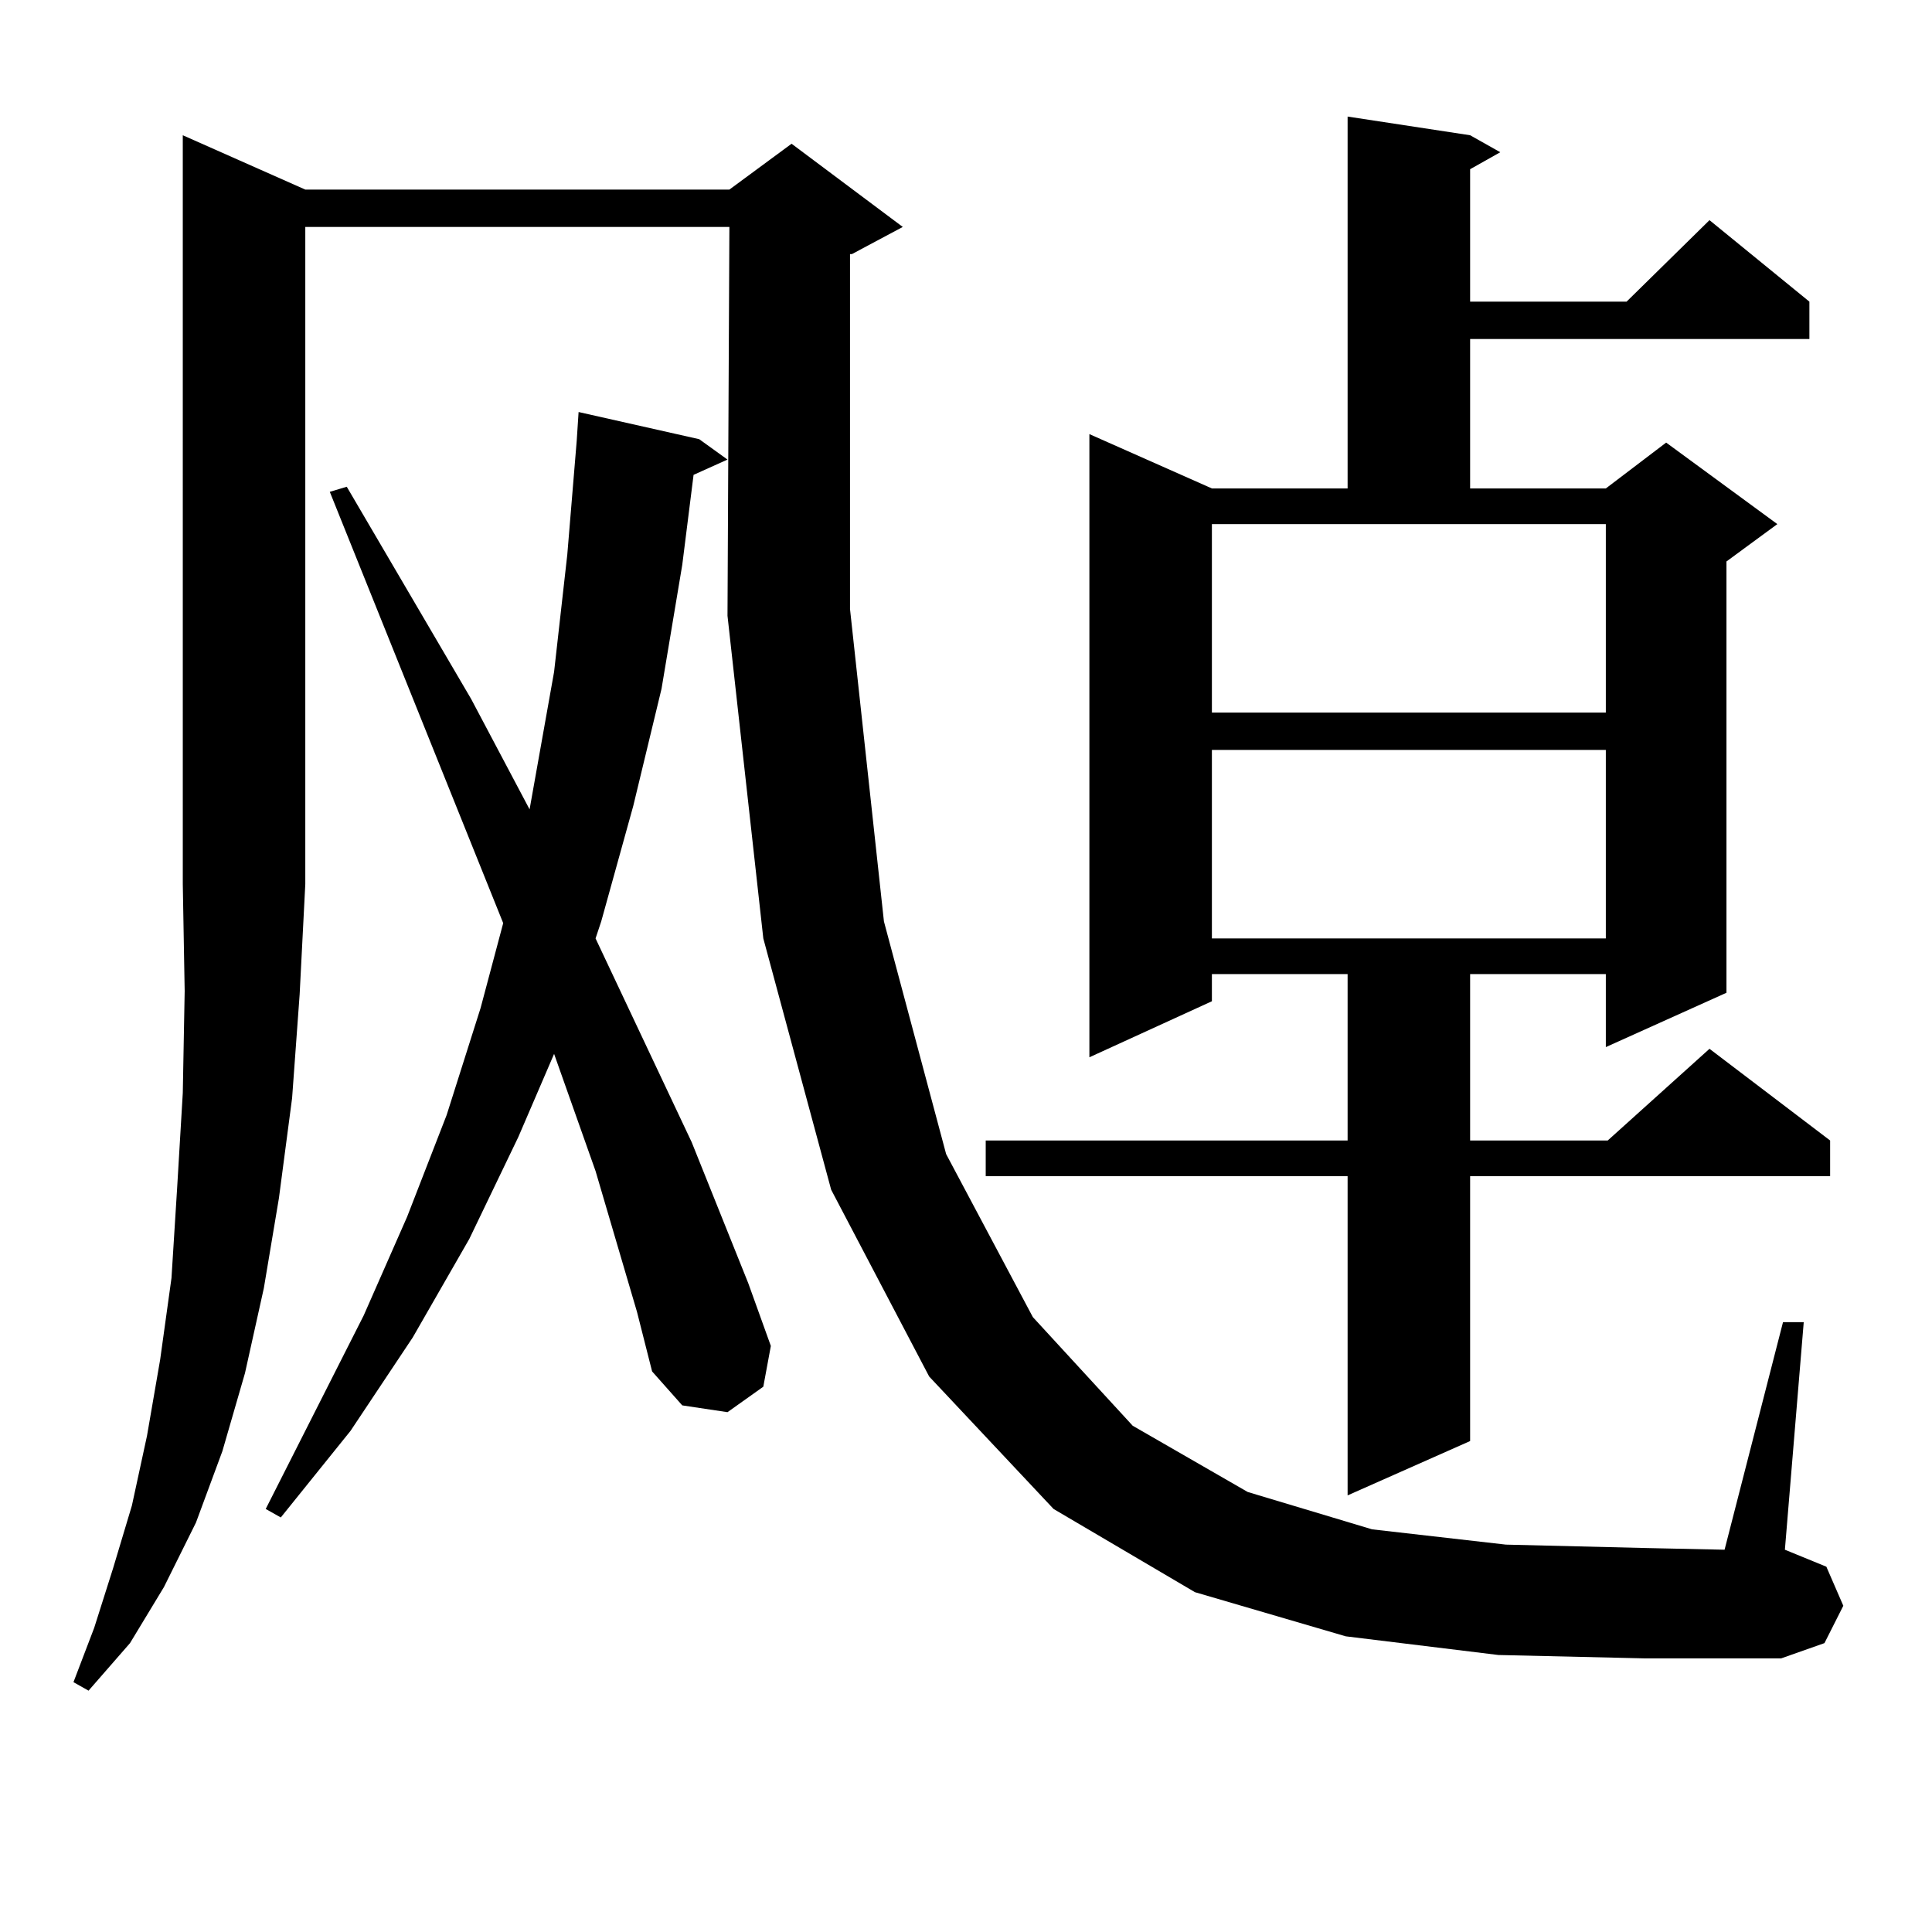
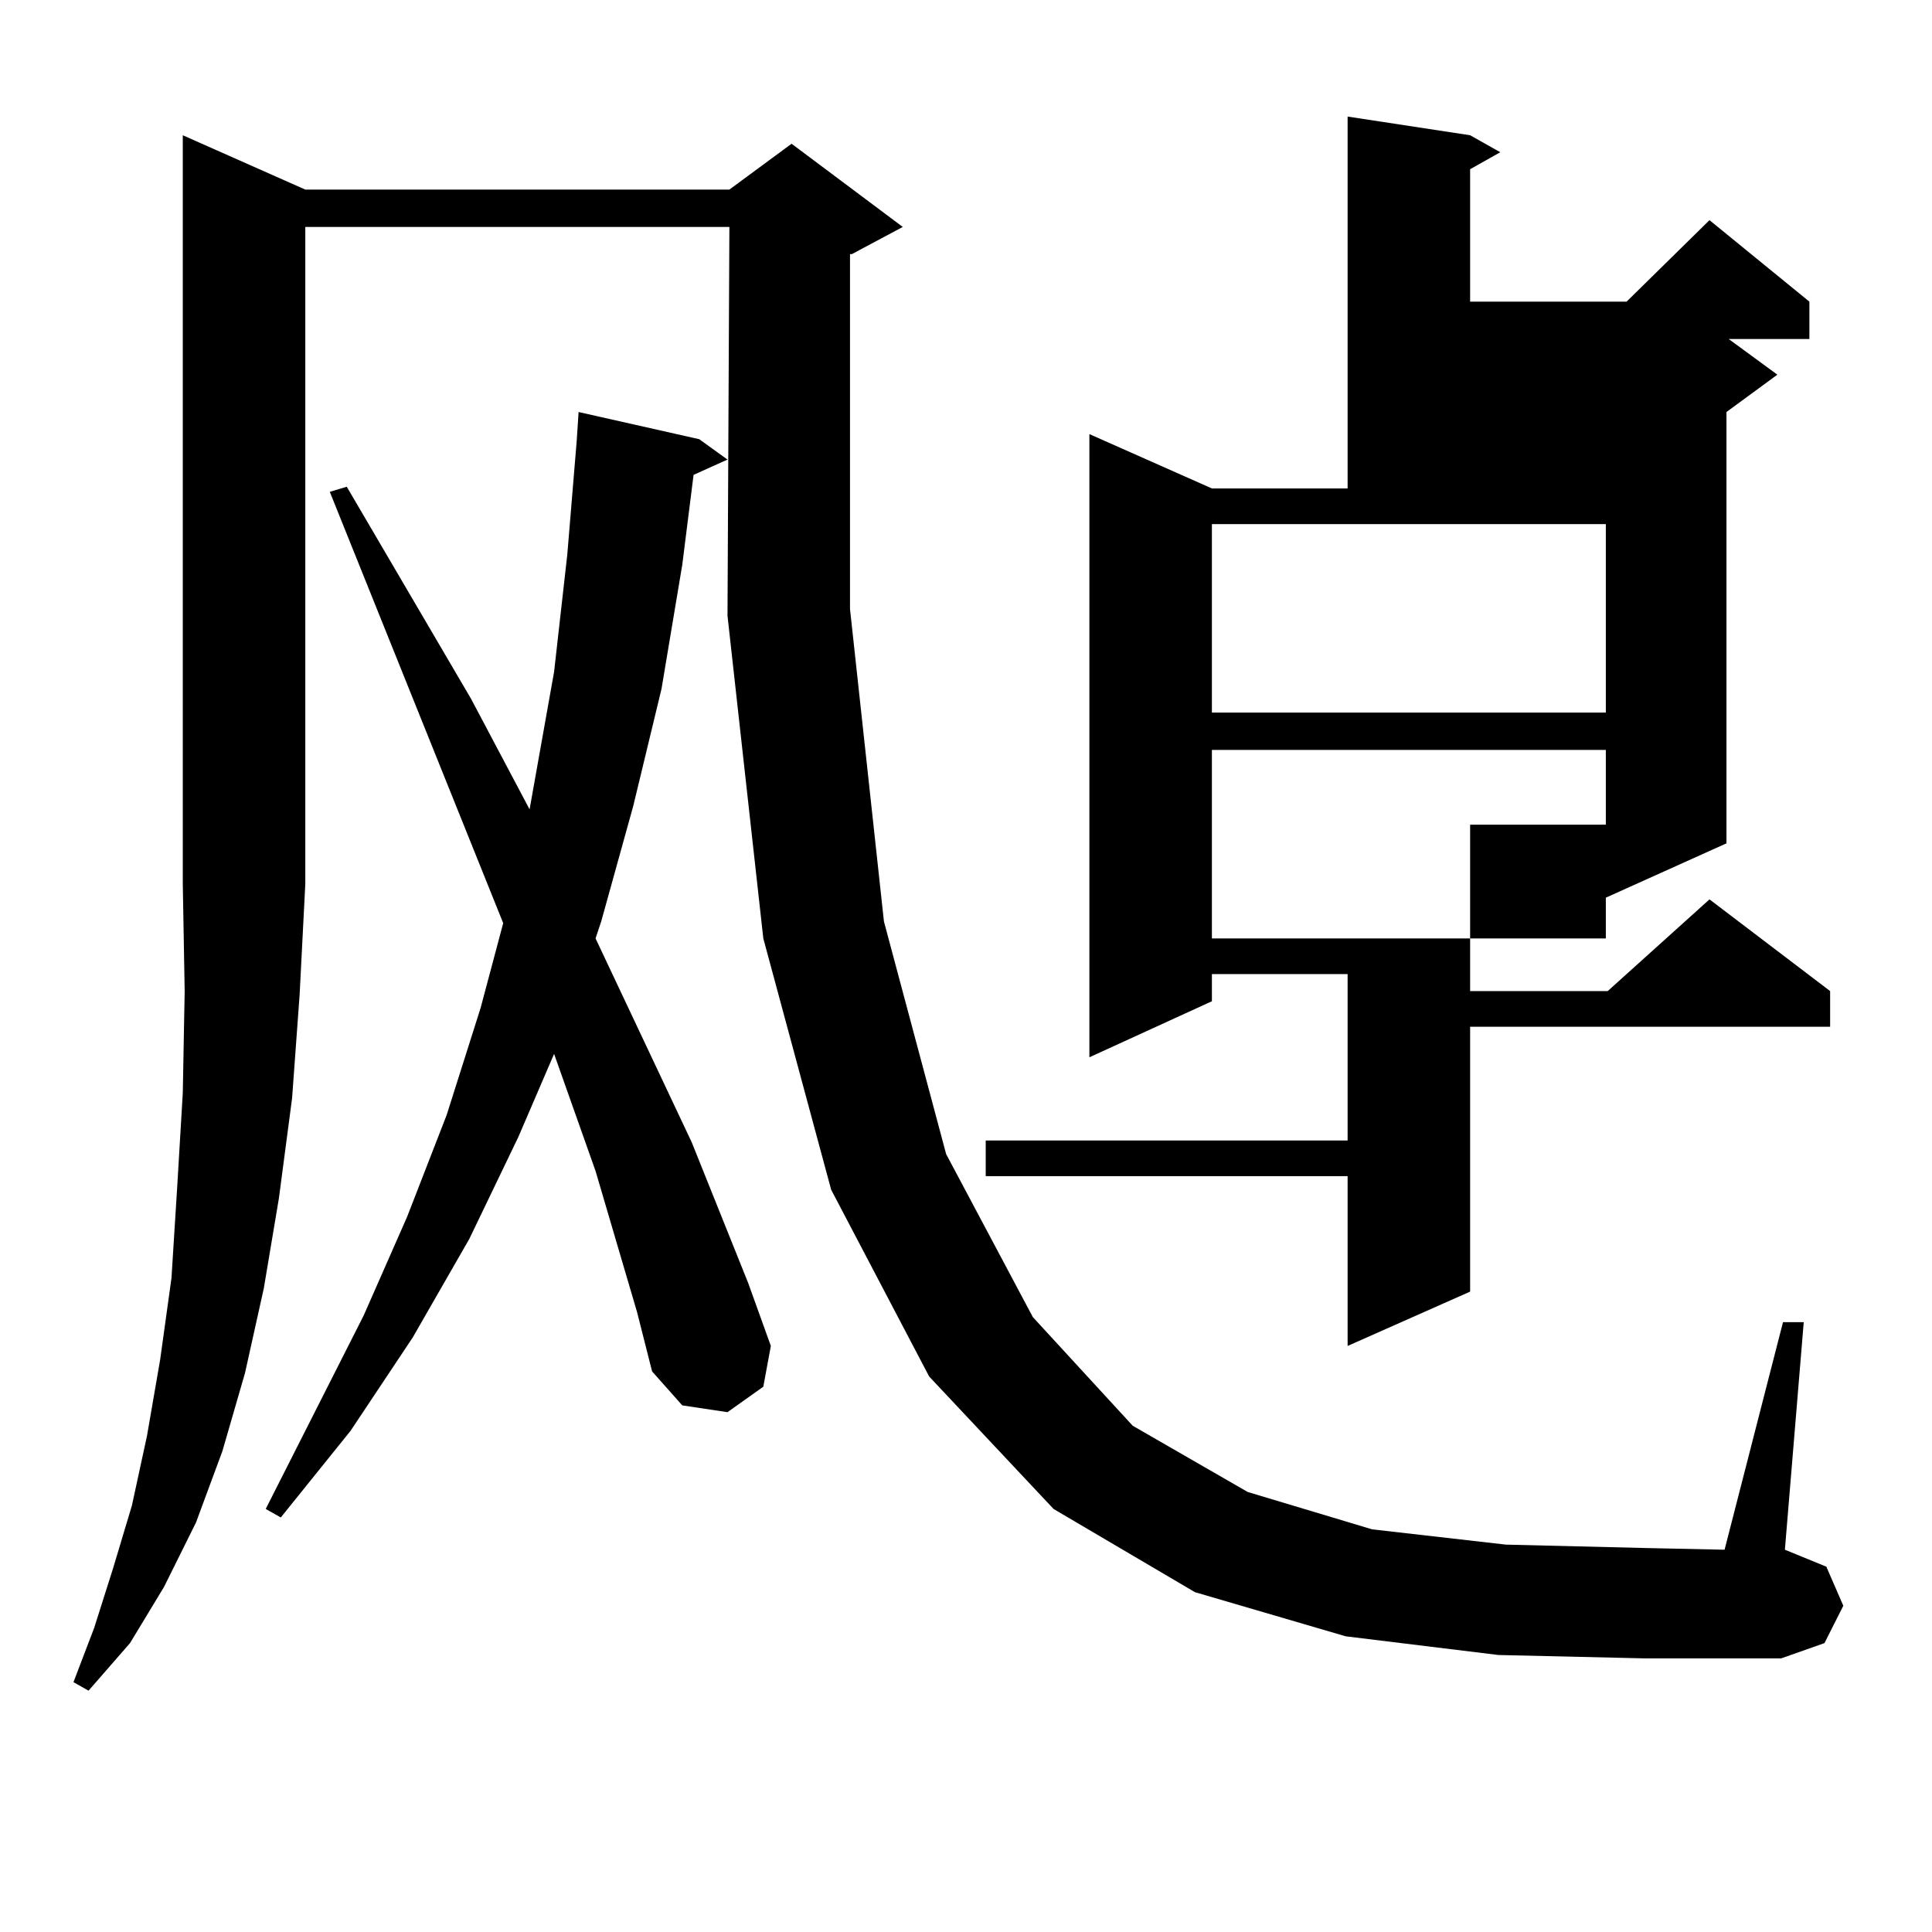
<svg xmlns="http://www.w3.org/2000/svg" version="1.1" id="图层_1" x="0px" y="0px" width="1000px" height="1000px" viewBox="0 0 1000 1000" enable-background="new 0 0 1000 1000" xml:space="preserve">
-   <path d="M158.021,98.129h219.506l32.194-23.73l57.56,43.066l-26.341,14.063h-0.976v183.691l17.561,161.719l32.194,120.41  l44.877,84.375l51.706,56.25l59.511,34.277l64.389,19.336l69.267,7.91l72.193,1.758l40.975,0.879l30.243-117.773h10.731  l-9.756,117.773l21.463,8.789l8.78,20.215l-9.756,19.336l-22.438,7.91h-70.242l-76.096-1.758l-79.022-9.668l-78.047-22.852  l-73.169-43.066l-64.389-68.555l-50.73-96.68l-35.121-130.078l-18.536-166.992l0.976-201.27H158.021v340.137l-2.927,57.129  l-3.902,53.613l-6.829,51.855l-7.805,46.582l-9.756,43.945l-11.707,40.43l-13.658,36.914l-16.585,33.398l-17.561,29.004  l-21.463,24.609l-7.805-4.395l10.731-28.125l9.756-30.762l9.756-32.52l7.805-36.035l6.829-39.551l5.854-42.188l2.927-46.582  l2.927-49.219l0.976-52.734l-0.976-55.371V70.004L158.021,98.129z M329.724,679.086l-21.463-72.949l-21.463-60.645l-18.536,43.066  l-25.365,52.734l-29.267,50.977l-32.194,48.34l-36.097,44.824l-7.805-4.395l50.73-100.195l22.438-50.977l20.487-52.734l17.56-55.371  l11.707-43.945l-89.753-223.242l8.78-2.637l64.388,109.863l30.243,57.129l12.683-71.191l6.829-60.645l4.878-58.887l0.976-14.941  l62.438,14.063l14.634,10.547l-17.561,7.91l-5.854,46.582l-10.731,64.16l-14.634,60.645l-16.585,59.766l-2.927,8.789l49.755,105.469  l29.268,72.949l11.707,32.52l-3.902,21.094l-18.536,13.184l-23.414-3.516l-15.609-17.578L329.724,679.086z M760.933,70.004  l15.609,8.789l-15.609,8.789v68.555h80.974l42.926-42.188l51.706,42.188v19.336H760.933v77.344h70.242l31.219-23.73l57.56,42.188  l-26.341,19.336v223.242l-62.438,28.125v-37.793h-70.242v86.133h71.218l52.682-47.461l62.438,47.461v18.457H760.933v137.109  l-63.413,28.125V608.773H510.207v-18.457H697.52v-86.133h-70.242v14.063l-63.413,29.004V224.691l63.413,28.125h70.242V60.336  L760.933,70.004z M627.277,368.832h203.897v-97.559H627.277V368.832z M627.277,388.168v97.559h203.897v-97.559H627.277z" />
+   <path d="M158.021,98.129h219.506l32.194-23.73l57.56,43.066l-26.341,14.063h-0.976v183.691l17.561,161.719l32.194,120.41  l44.877,84.375l51.706,56.25l59.511,34.277l64.389,19.336l69.267,7.91l72.193,1.758l40.975,0.879l30.243-117.773h10.731  l-9.756,117.773l21.463,8.789l8.78,20.215l-9.756,19.336l-22.438,7.91h-70.242l-76.096-1.758l-79.022-9.668l-78.047-22.852  l-73.169-43.066l-64.389-68.555l-50.73-96.68l-35.121-130.078l-18.536-166.992l0.976-201.27H158.021v340.137l-2.927,57.129  l-3.902,53.613l-6.829,51.855l-7.805,46.582l-9.756,43.945l-11.707,40.43l-13.658,36.914l-16.585,33.398l-17.561,29.004  l-21.463,24.609l-7.805-4.395l10.731-28.125l9.756-30.762l9.756-32.52l7.805-36.035l6.829-39.551l5.854-42.188l2.927-46.582  l2.927-49.219l0.976-52.734l-0.976-55.371V70.004L158.021,98.129z M329.724,679.086l-21.463-72.949l-21.463-60.645l-18.536,43.066  l-25.365,52.734l-29.267,50.977l-32.194,48.34l-36.097,44.824l-7.805-4.395l50.73-100.195l22.438-50.977l20.487-52.734l17.56-55.371  l11.707-43.945l-89.753-223.242l8.78-2.637l64.388,109.863l30.243,57.129l12.683-71.191l6.829-60.645l4.878-58.887l0.976-14.941  l62.438,14.063l14.634,10.547l-17.561,7.91l-5.854,46.582l-10.731,64.16l-14.634,60.645l-16.585,59.766l-2.927,8.789l49.755,105.469  l29.268,72.949l11.707,32.52l-3.902,21.094l-18.536,13.184l-23.414-3.516l-15.609-17.578L329.724,679.086z M760.933,70.004  l15.609,8.789l-15.609,8.789v68.555h80.974l42.926-42.188l51.706,42.188v19.336H760.933h70.242l31.219-23.73l57.56,42.188  l-26.341,19.336v223.242l-62.438,28.125v-37.793h-70.242v86.133h71.218l52.682-47.461l62.438,47.461v18.457H760.933v137.109  l-63.413,28.125V608.773H510.207v-18.457H697.52v-86.133h-70.242v14.063l-63.413,29.004V224.691l63.413,28.125h70.242V60.336  L760.933,70.004z M627.277,368.832h203.897v-97.559H627.277V368.832z M627.277,388.168v97.559h203.897v-97.559H627.277z" />
</svg>